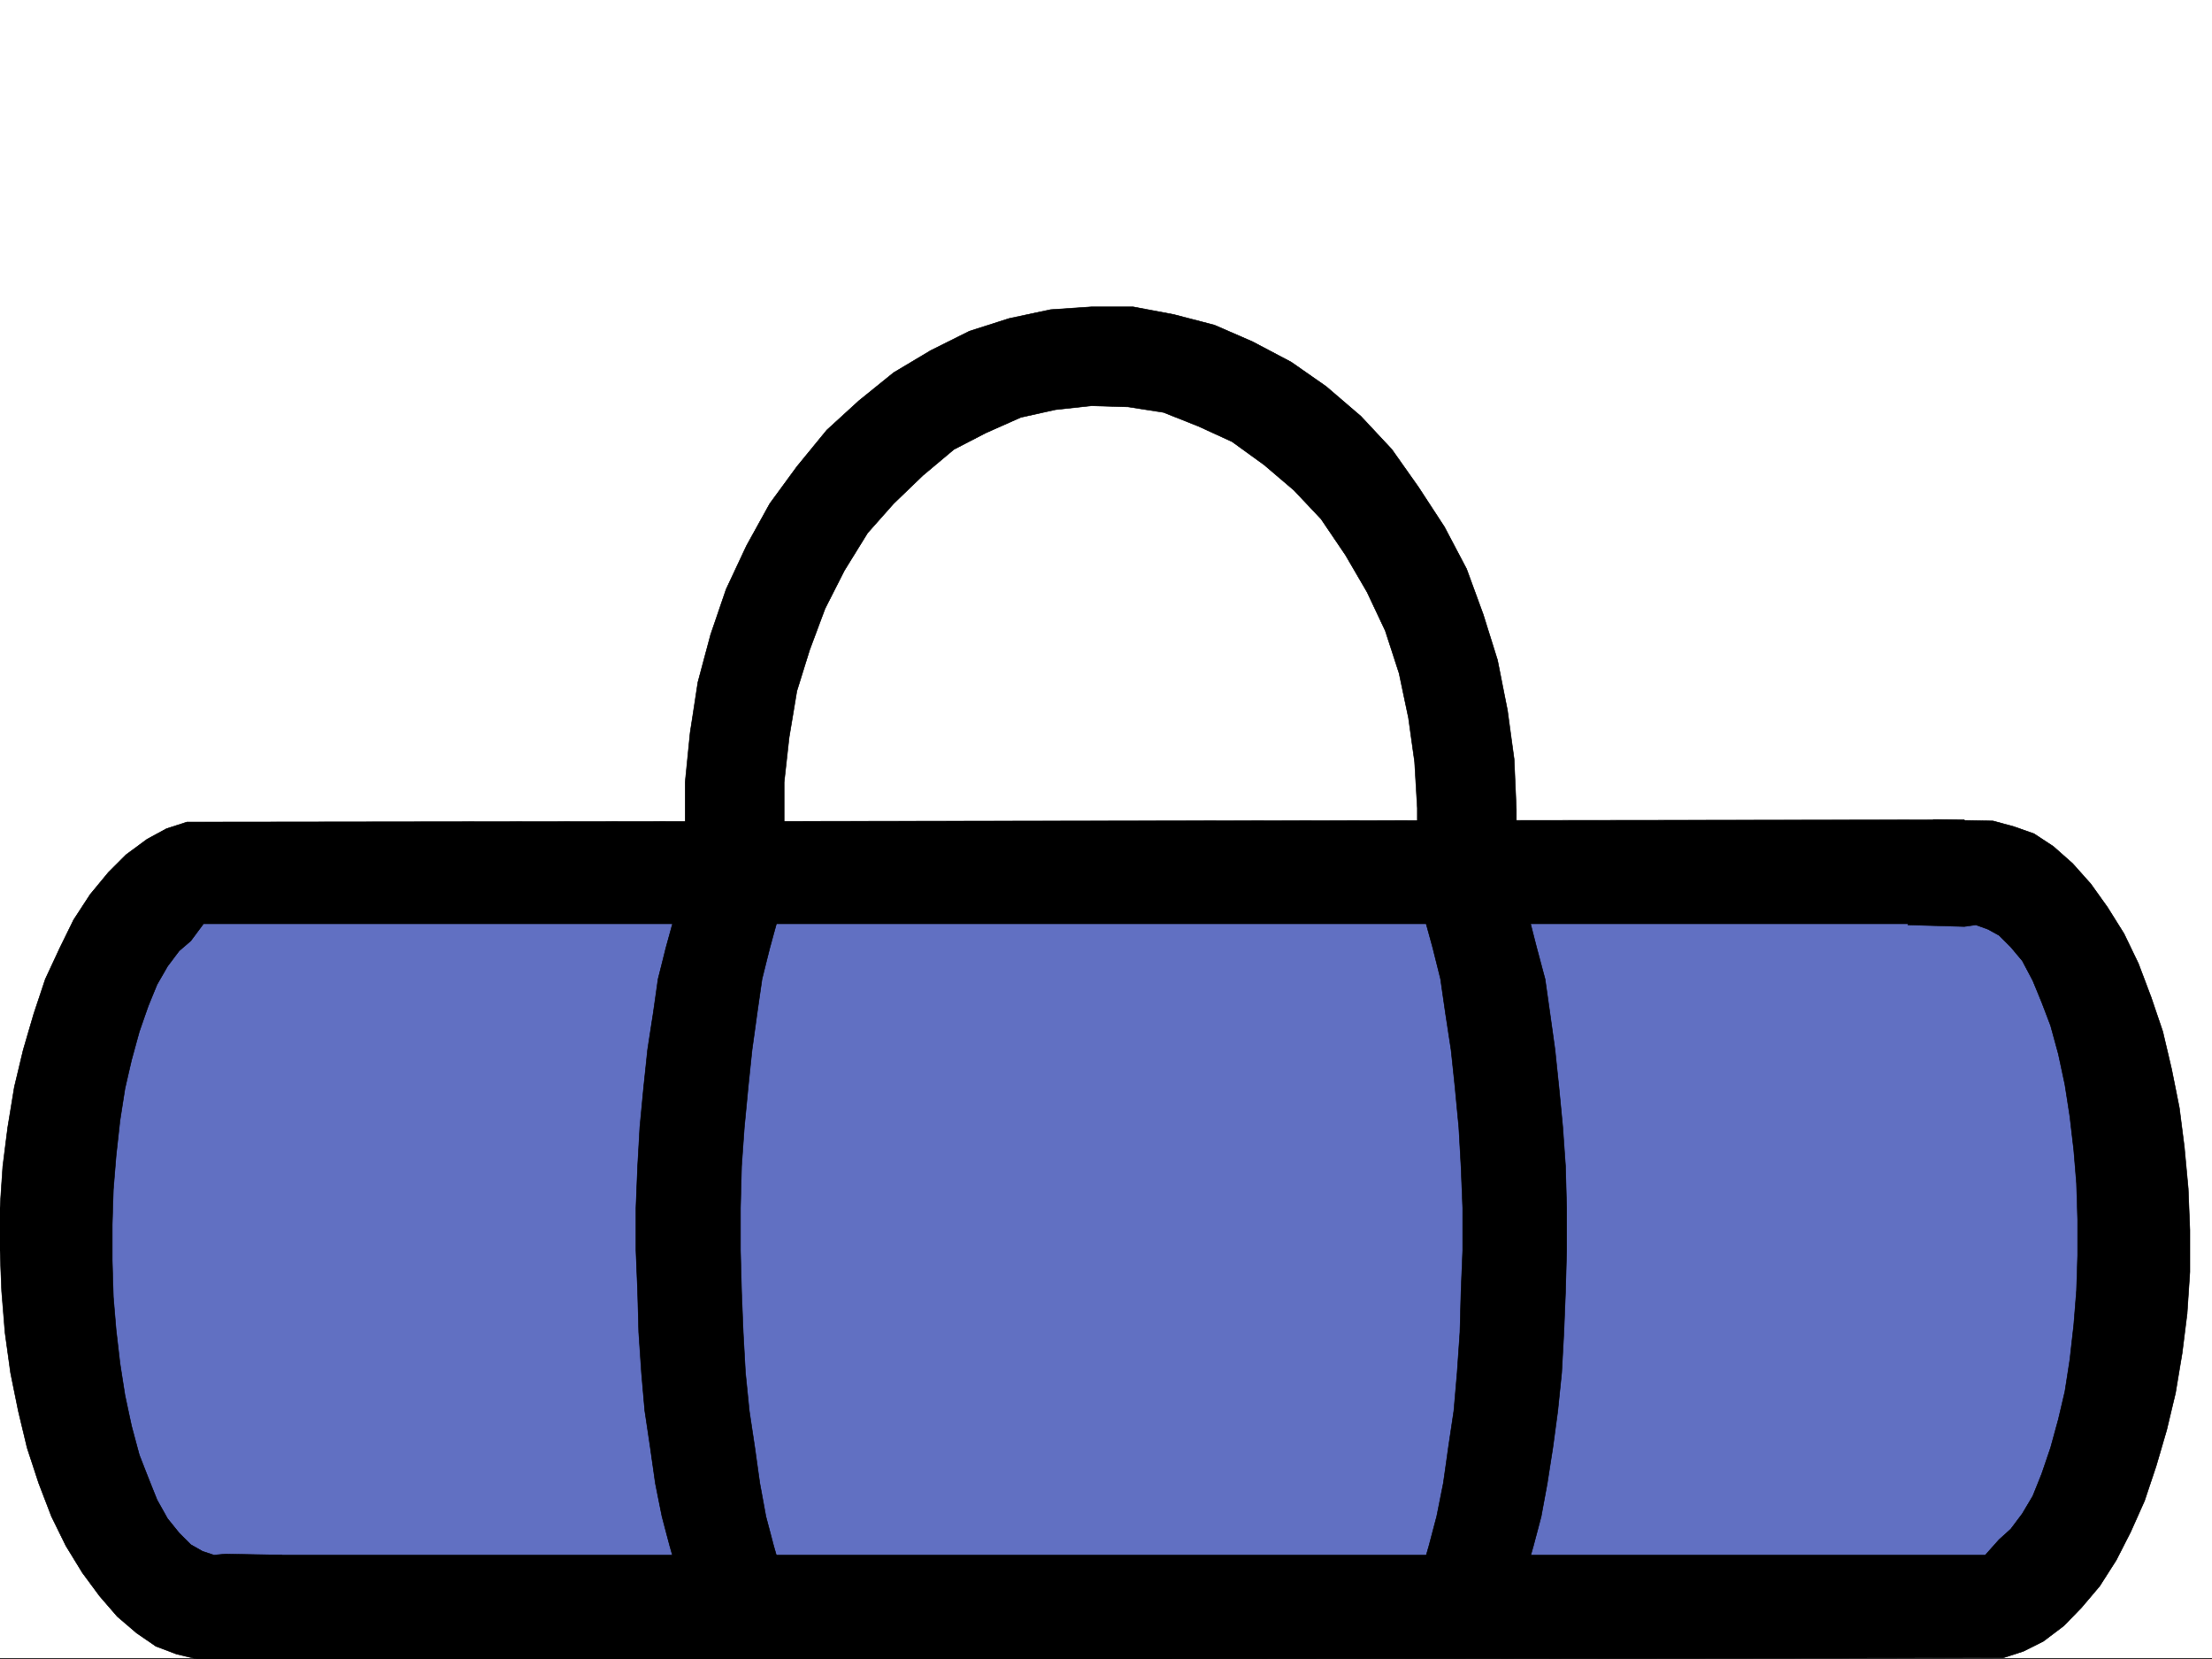
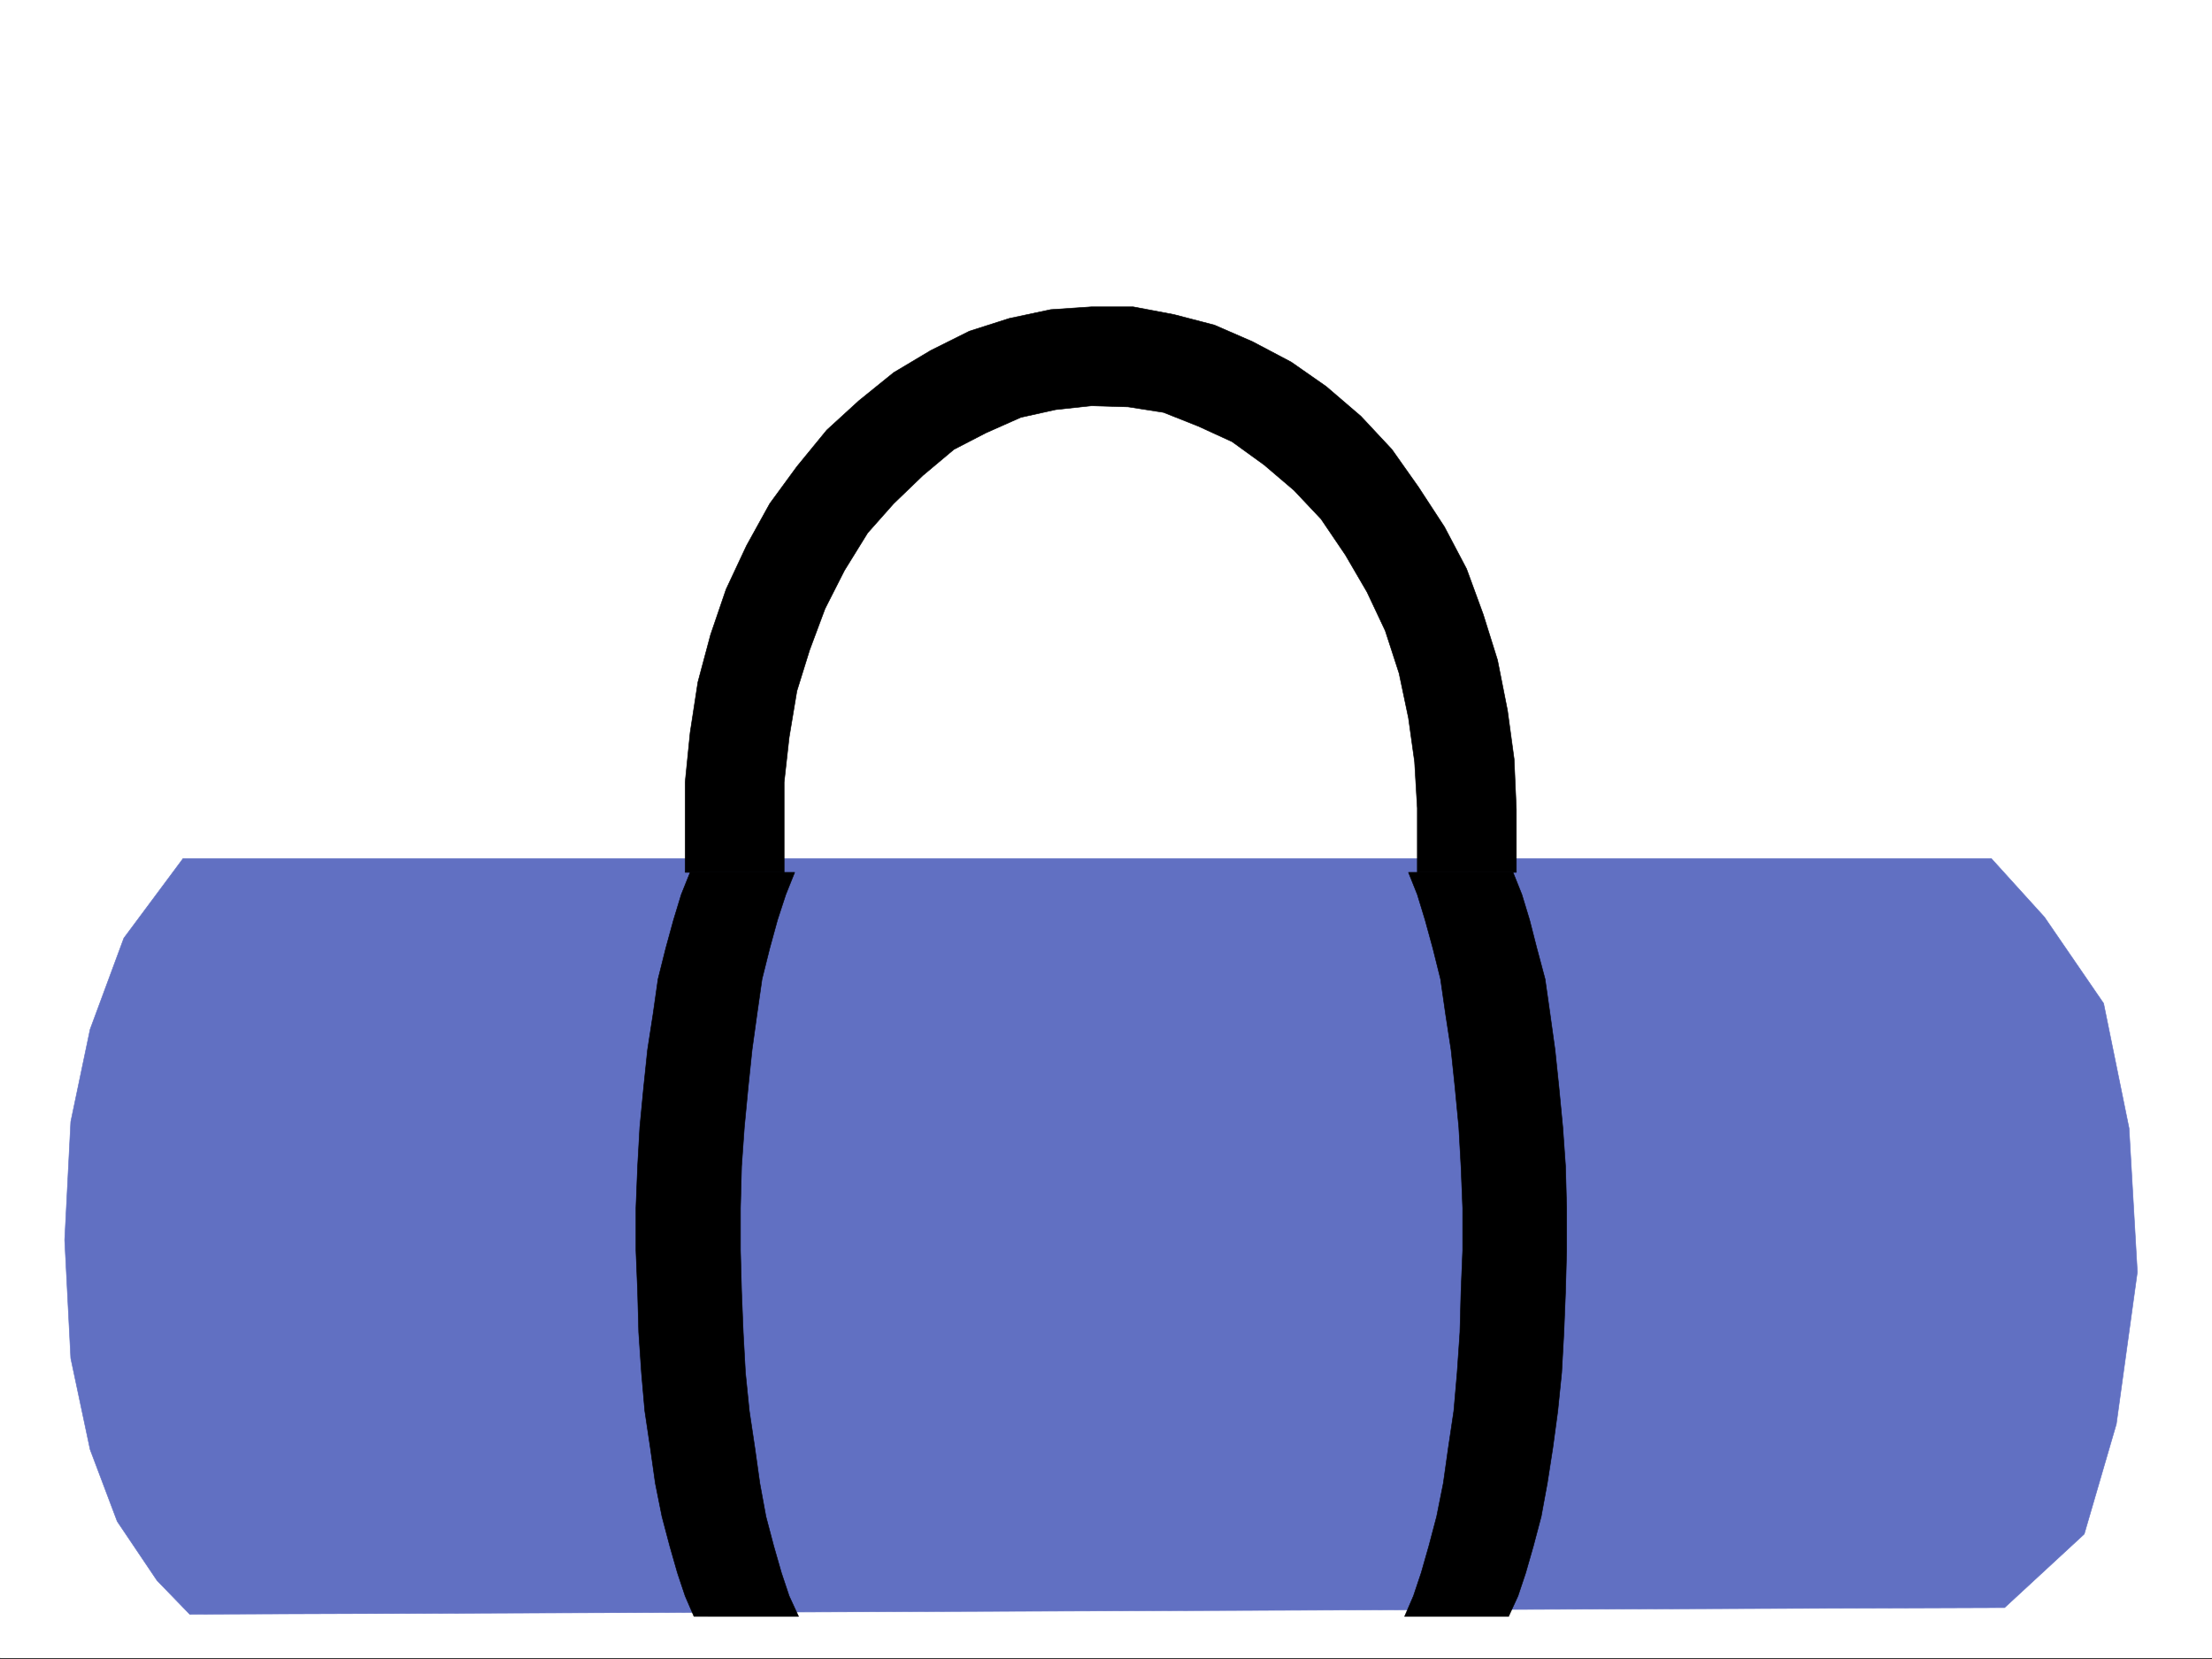
<svg xmlns="http://www.w3.org/2000/svg" width="2997.016" height="2248.25">
  <rect width="100%" height="100%" fill="#333333" stroke="none" />
  <defs>
    <clipPath id="a">
      <path d="M0 0h2997v2244.137H0Zm0 0" />
    </clipPath>
    <clipPath id="b">
      <path d="M0 1108h2734v1138.09H0Zm0 0" />
    </clipPath>
    <clipPath id="c">
-       <path d="M301 1108h2667v1138.09H301Zm0 0" />
-     </clipPath>
+       </clipPath>
  </defs>
  <path fill="#fff" d="M0 2246.297h2997.016V0H0Zm0 0" />
  <g clip-path="url(#a)" transform="translate(0 2.16)">
    <path fill="#fff" fill-rule="evenodd" stroke="#fff" stroke-linecap="square" stroke-linejoin="bevel" stroke-miterlimit="10" stroke-width=".743" d="M.742 2244.137h2995.531V-2.16H.743Zm0 0" />
  </g>
  <path fill="#6170c2" fill-rule="evenodd" stroke="#6170c2" stroke-linecap="square" stroke-linejoin="bevel" stroke-miterlimit="10" stroke-width=".743" d="m248.012 1163.227-80.196 107.835-45.707 123.594-26.195 125.082-8.25 160.313 8.25 160.27 26.195 123.593 36.715 97.36 53.957 80.156 44.223 45.668 2459.039-8.953 107.875-99.63 43.48-149.046 28.465-205.98-11.222-194.759-34.485-169.261L2770 1242.598l-71.945-79.371zm0 0" />
  <g clip-path="url(#b)" transform="translate(0 2.16)">
-     <path fill-rule="evenodd" stroke="#000" stroke-linecap="square" stroke-linejoin="bevel" stroke-miterlimit="10" stroke-width=".743" d="M2733.285 1249.43H275.735l-17.247 23.226-15.715 13.489-15.757 20.957-14.235 24.714-11.965 29.247-12.003 34.445-10.477 38.203-8.992 38.941-6.766 43.442-5.238 47.191-3.754 46.414-1.488 47.192v48.68l1.488 49.46 3.754 44.93 5.238 44.965 6.766 43.437 8.992 41.918 10.477 38.942 12.003 30.734 11.965 29.95 14.235 25.452 15.757 19.512 15.715 15.719 15.719 8.992 15.758 5.238 15.719-1.523 76.441 1.523-35.23 142.285-80.157-1.484-27.718-6.726-27.723-10.477-26.238-17.988-26.235-22.48-23.969-27.723-23.226-31.438-22.48-36.715-19.473-39.687-17.242-44.965-15.72-47.934-12.003-50.168-10.48-51.687-7.504-54.664-4.497-55.442L0 1692.121v-57.672l3.754-56.187 6.726-53.176 8.993-54.7 12.004-50.167 14.23-48.68 15.719-47.191 19.512-41.957 18.726-38.2 22.445-34.445 24.75-29.953 23.97-23.969 28.464-20.996 26.234-14.23 27.723-8.996 2408.09-2.97zm0 0" />
-   </g>
+     </g>
  <g clip-path="url(#c)" transform="translate(0 2.16)">
    <path fill-rule="evenodd" stroke="#000" stroke-linecap="square" stroke-linejoin="bevel" stroke-miterlimit="10" stroke-width=".743" d="M328.168 2104.82h2361.637l18.73-20.996 15.758-14.23 15.719-20.957 14.23-23.969 12.004-29.953 12.004-35.227 10.48-38.203 8.993-38.2 6.726-43.44 5.238-46.41 3.754-47.196 1.524-47.191v-48.68l-1.524-48.68-3.754-45.707-5.238-44.926-6.726-43.441-8.993-41.953-10.48-38.203-12.004-31.477-12.004-29.207-14.23-26.937-15.719-18.73-15.758-15.72-14.976-8.25-16.461-5.98-15.758 2.227-76.399-2.227 34.446-142.324 80.937 1.484 27.723 7.508 27.723 9.734 26.195 17.207 26.234 23.223 24.715 27.723 22.48 31.476 22.485 35.934 19.469 40.43 17.246 45.707 15.754 46.449 11.964 50.91 10.481 52.434 6.766 53.175 5.238 56.184 2.226 56.187v56.93l-3.71 56.149-6.766 53.957-8.992 53.918-11.965 50.168-14.235 48.718-15.757 47.153-18.727 41.957-19.473 38.199-22.484 35.23-24.71 29.207-24.005 24.711-27.722 20.957-26.942 13.489-27.723 8.996-2411.882 2.968Zm0 0" />
  </g>
  <path fill-rule="evenodd" stroke="#000" stroke-linecap="square" stroke-linejoin="bevel" stroke-miterlimit="10" stroke-width=".743" d="m1081.938 2190.11-12.747-27.723-10.48-31.438-10.52-36.715-10.476-39.687-8.25-44.965-6.727-47.934-7.508-50.168-5.238-51.687-3.011-54.664-2.227-55.441-1.488-55.407v-57.672l1.488-56.187 3.754-53.176 5.238-54.7 5.238-50.167 6.727-48.68 6.762-47.191 10.48-41.957 10.48-38.2 11.258-34.445 12.004-29.953H935.078l-12.004 29.953-10.48 34.446-10.48 38.199-10.516 41.957-6.727 47.191-7.508 48.68-5.238 50.168-5.238 54.7-3.012 53.175-2.227 56.187v57.672l2.227 55.406 1.523 55.442 3.715 54.664 4.496 51.688 7.508 50.167 6.766 47.934 8.992 44.965 10.48 39.687 10.477 36.715 10.48 31.438 12.004 27.722zm821.175 0 11.965-27.723 10.52-31.438 10.476-36.715 10.48-39.687 8.993-44.965 6.765-47.934 7.47-50.168 4.495-51.687 3.754-54.664 1.485-55.441 2.27-55.407v-57.672l-2.27-56.187-2.973-53.176-5.238-54.7-5.278-50.167-7.468-48.68-6.766-47.191-10.477-41.957-10.48-38.2-10.52-34.445-11.96-29.953h141.617l11.965 29.953 10.48 34.446 9.773 38.199 11.223 41.957 6.727 47.191 6.761 48.68 5.243 50.168 5.238 54.7 3.754 53.175 1.484 56.187v57.672l-1.484 55.406-2.23 55.442-3.008 54.664-5.243 51.688-6.761 50.167-7.47 47.934-8.25 44.965-10.48 39.687-10.515 36.715-10.48 31.438-12.747 27.722zm0 0" />
  <path fill-rule="evenodd" stroke="#000" stroke-linecap="square" stroke-linejoin="bevel" stroke-miterlimit="10" stroke-width=".743" d="M1062.426 1181.953v-122.11l6.765-60.644 10.477-62.949 17.242-55.406 20.957-56.184 26.238-51.691 31.477-50.91 35.227-39.723 39.687-38.203 41.953-35.188 43.48-22.484 47.196-20.957 47.191-10.48 48.72-5.239 49.421 1.485 47.977 7.507 47.195 18.73 45.707 20.958 43.441 31.437 40.465 34.485 36.715 38.945 32.965 48.68 29.246 50.164 24.71 52.433 18.728 57.672 12.75 60.684 8.25 59.156 3.71 62.953v86.88h134.153v-85.395l-3.008-68.149-8.996-65.926-13.488-68.148-19.473-62.172-22.48-61.426-29.993-56.93-35.187-53.917-35.973-50.946-41.953-44.925-47.195-40.47-47.23-32.964-52.434-27.68-51.692-22.484-54.699-14.23-55.445-10.481h-56.188l-55.441 3.754-56.188 11.965-53.96 17.242-52.47 26.2-50.167 29.948-47.23 38.2-43.442 39.726-40.47 49.422-36.714 50.168-31.476 56.93-27.72 59.195-20.96 61.387-17.242 64.437-10.477 68.152-6.765 67.407v122.11zm0 0" />
</svg>